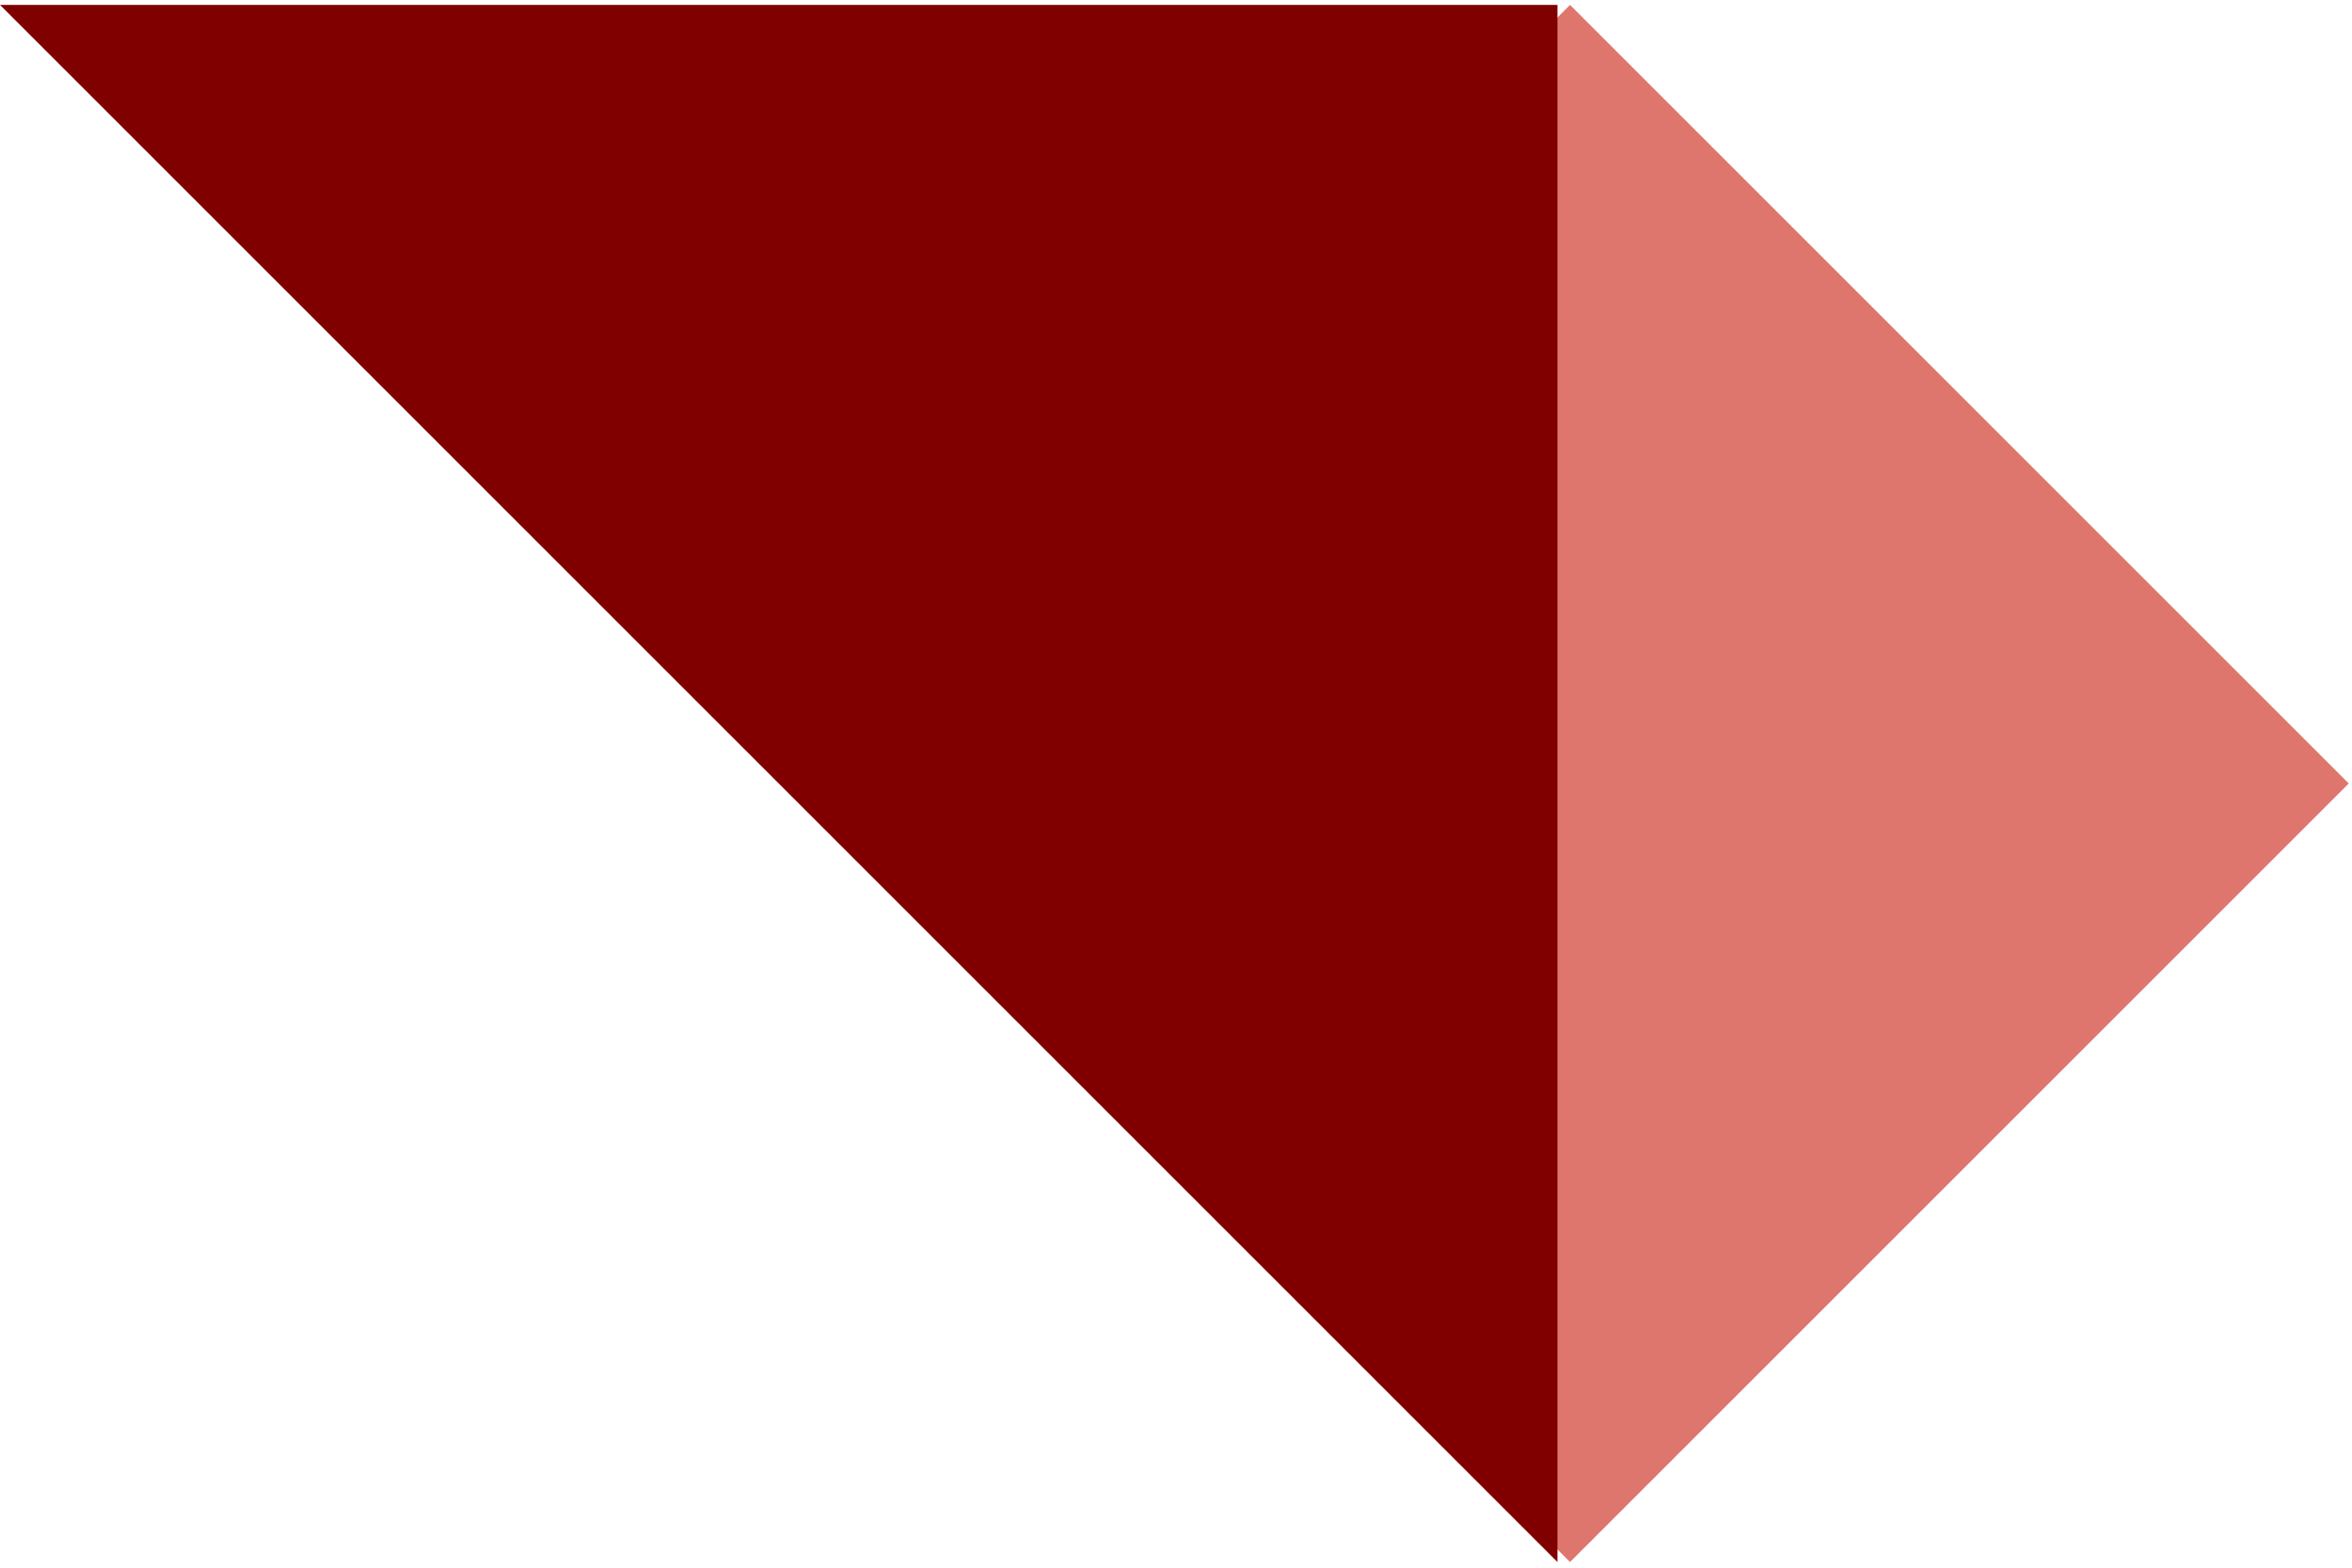
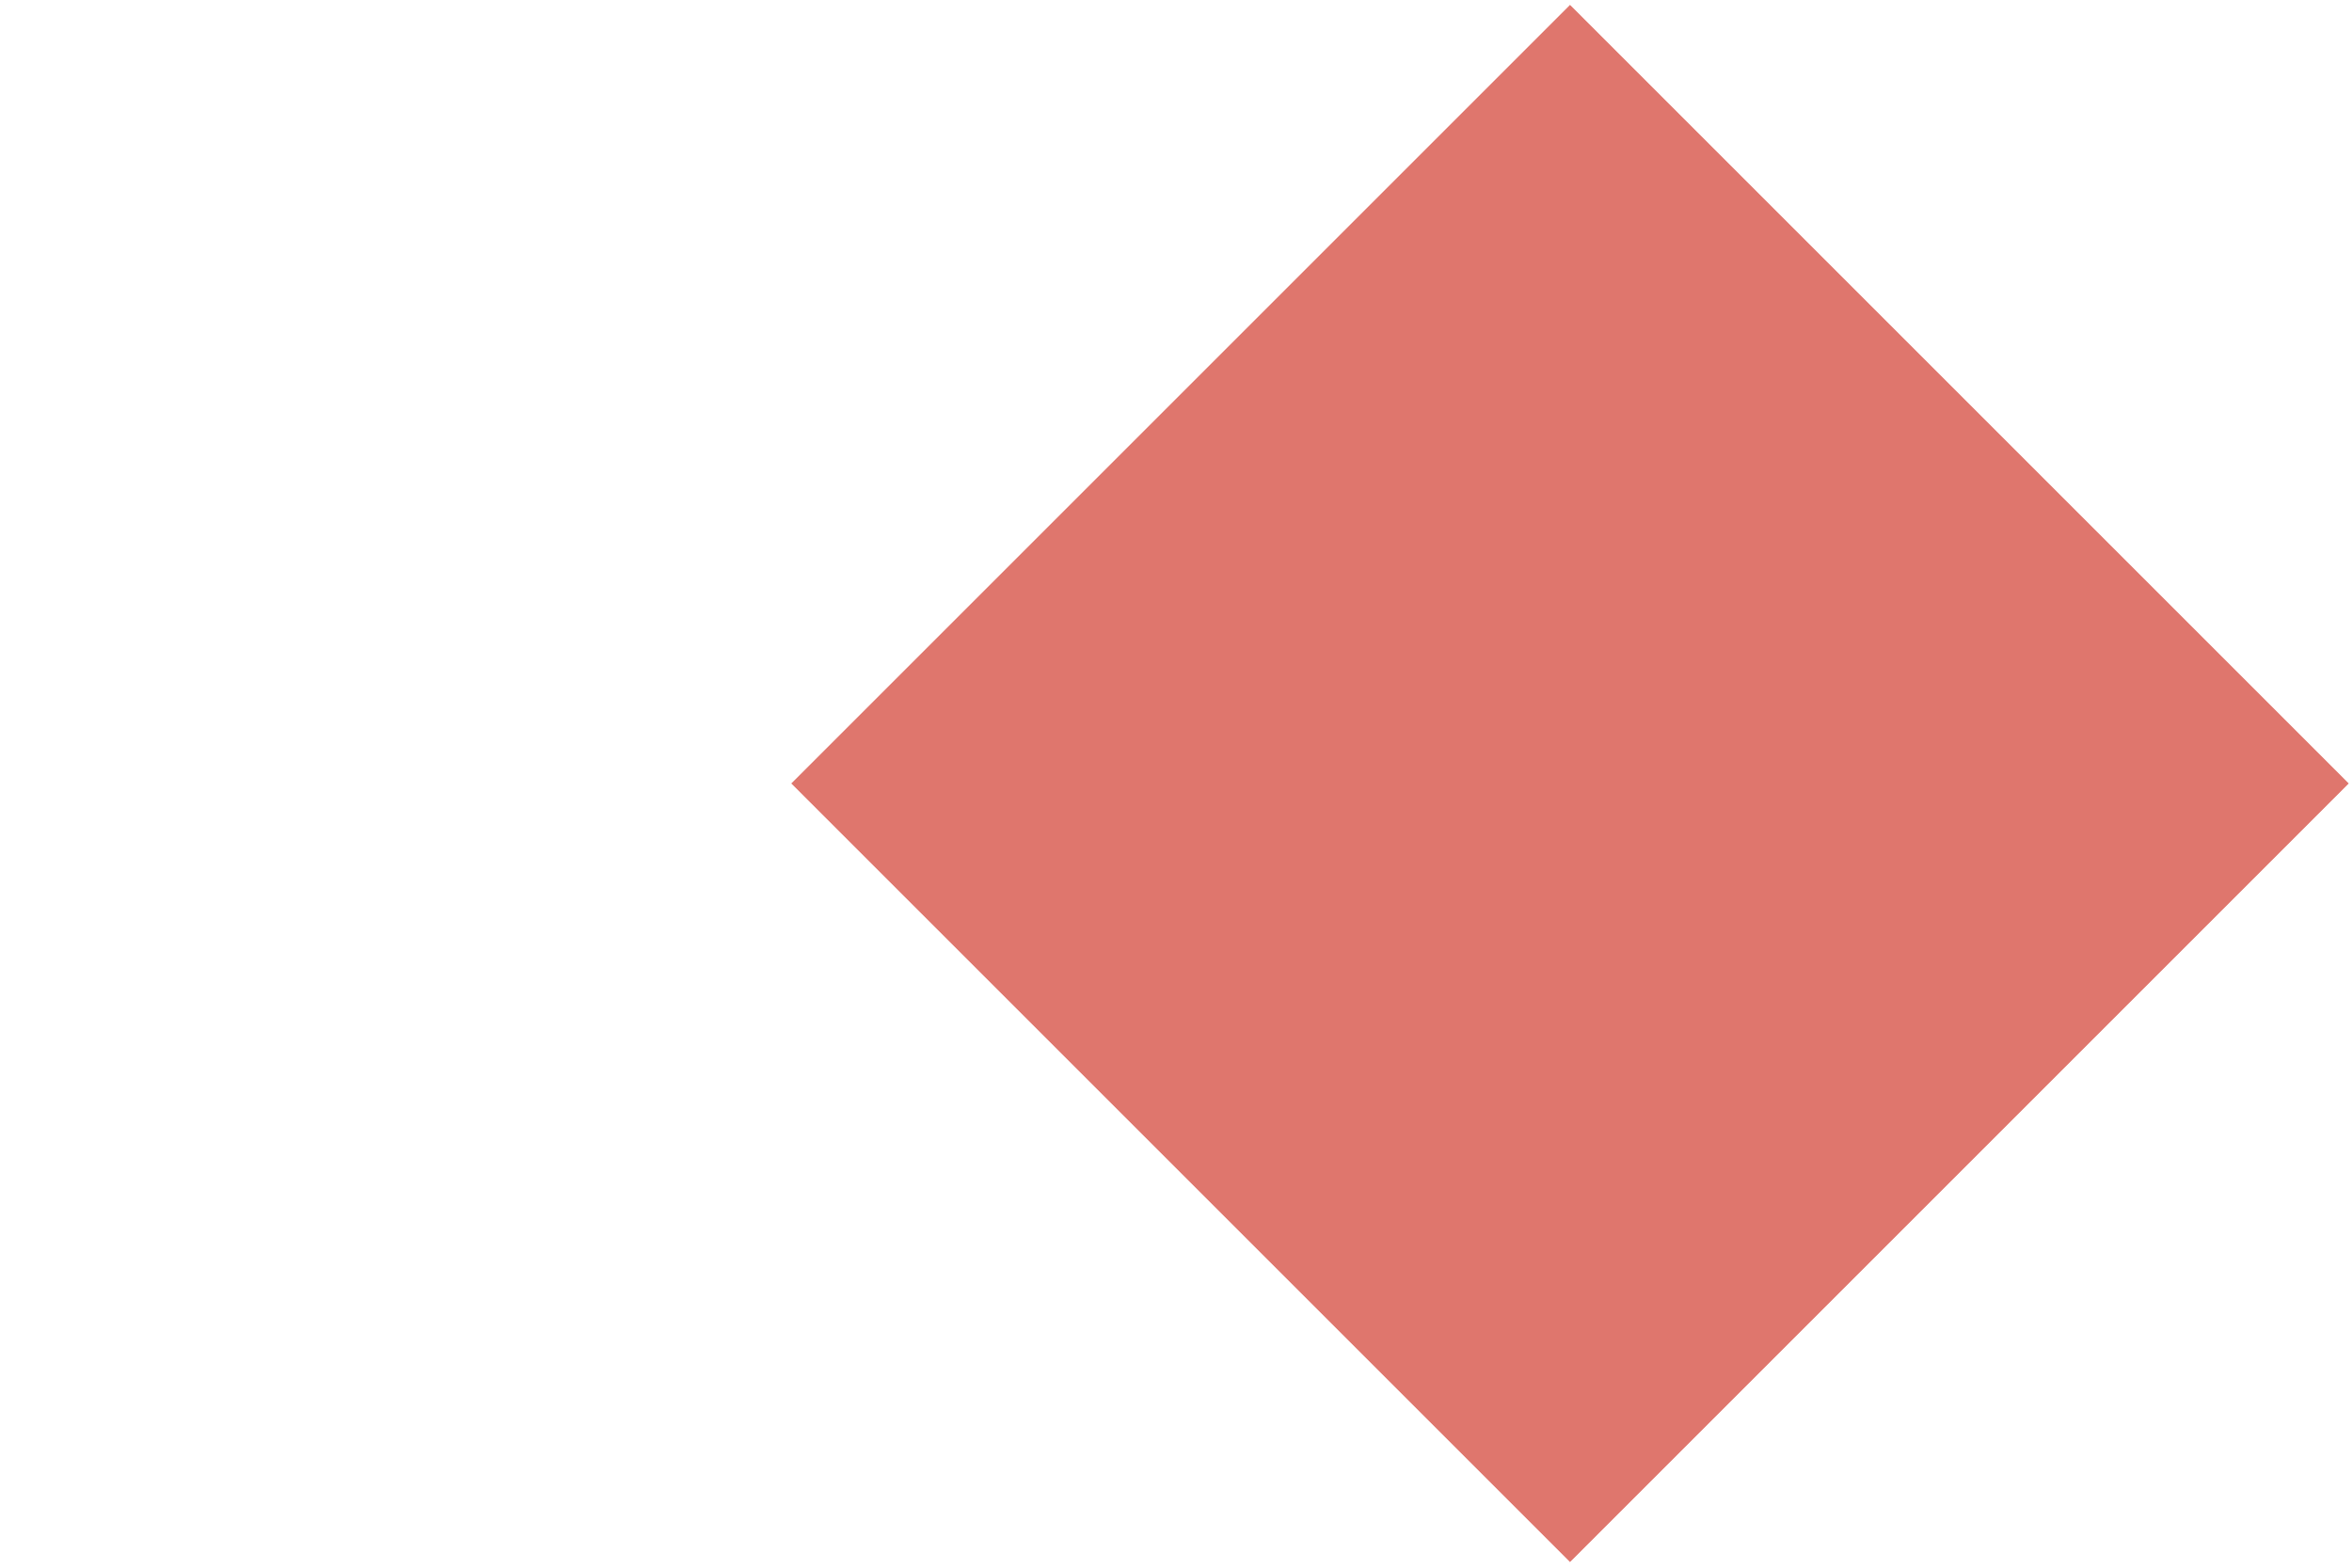
<svg xmlns="http://www.w3.org/2000/svg" width="174px" height="116px" viewBox="0 0 174 116" version="1.1">
  <title>Group 3</title>
  <g id="Homepage" stroke="none" stroke-width="1" fill="none" fill-rule="evenodd">
    <g id="Page1_HealthEquity" transform="translate(-1156, -692)">
      <g id="Group-3" transform="translate(1156, 692.362)">
        <polygon id="Shape" fill="#DF766D" points="173.76 57.61 116.15 115.22 58.539 57.61 116.15 0" />
-         <polygon id="Shape" fill="#800000" fill-rule="nonzero" points="0 0 115.22 0 115.22 115.22" />
      </g>
    </g>
  </g>
</svg>